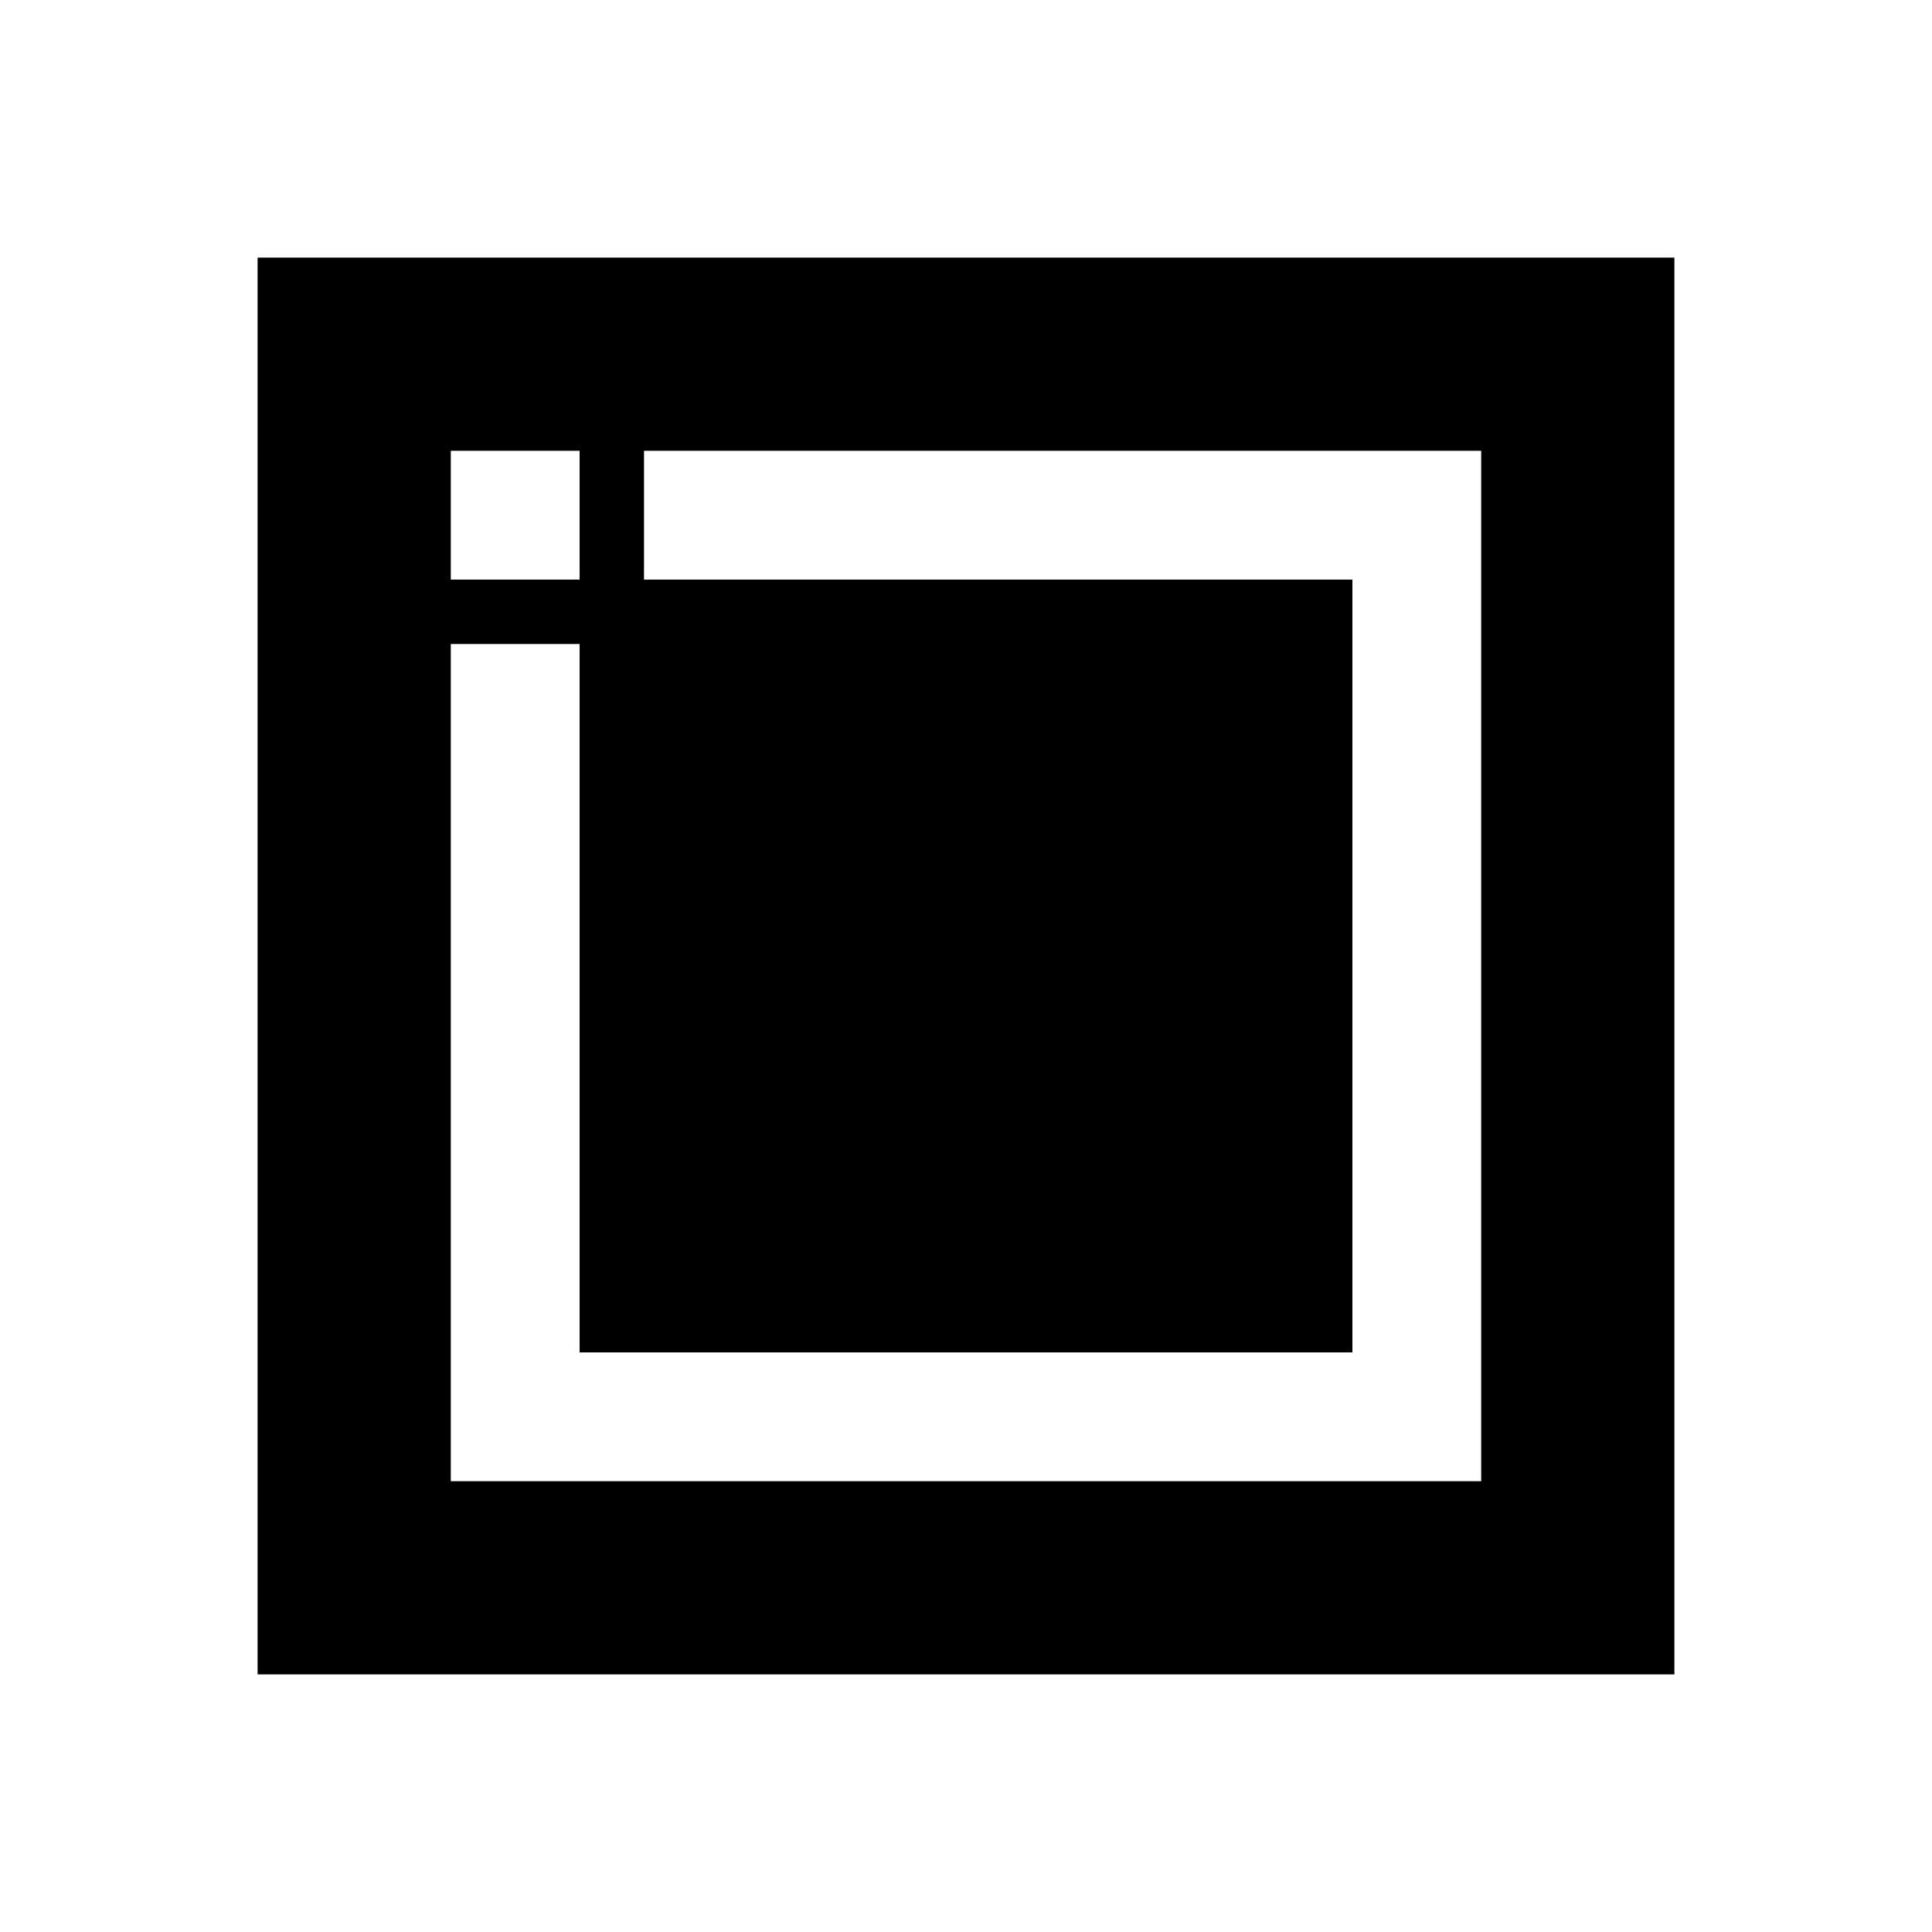
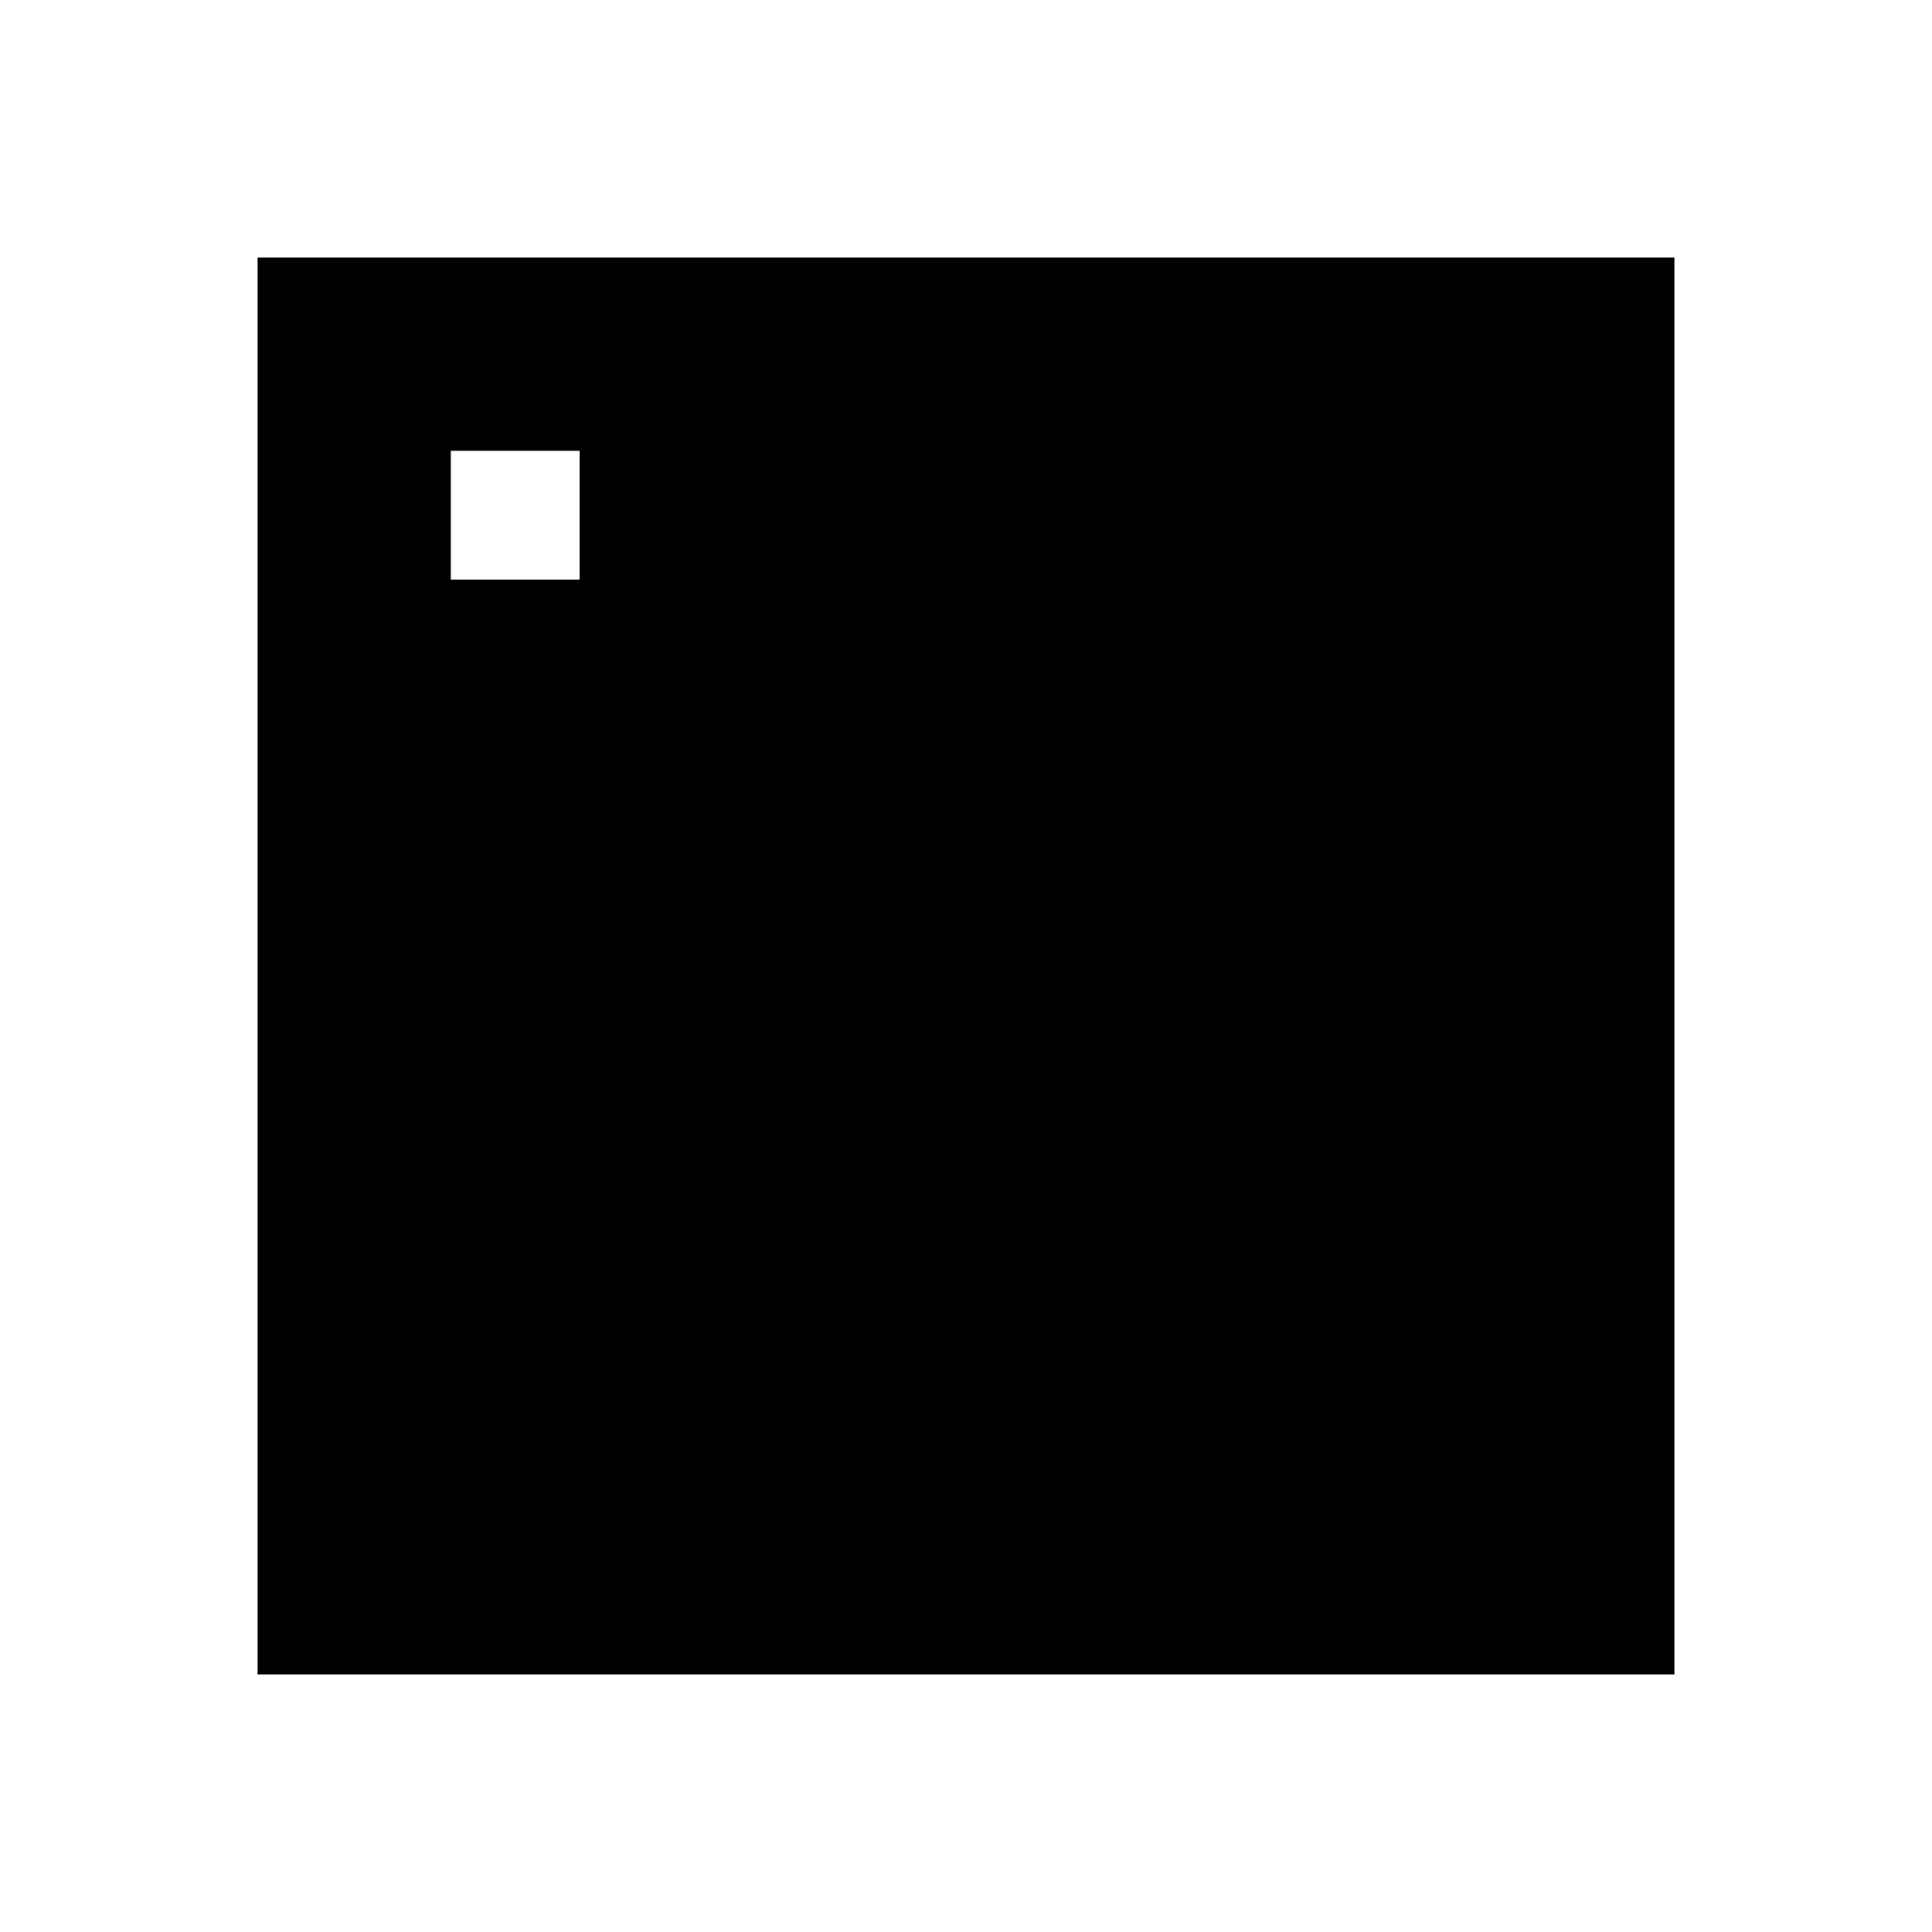
<svg xmlns="http://www.w3.org/2000/svg" width="150" height="150" viewBox="0 0 150 150">
  <rect width="150" height="150" fill="white" />
  <rect x="20" y="20" width="110" height="110" fill="black" />
-   <rect x="35" y="35" width="80" height="80" fill="white" />
  <rect x="45" y="45" width="60" height="60" fill="black" />
  <rect x="30" y="30" width="20" height="20" fill="black" />
  <rect x="35" y="35" width="10" height="10" fill="white" />
</svg>